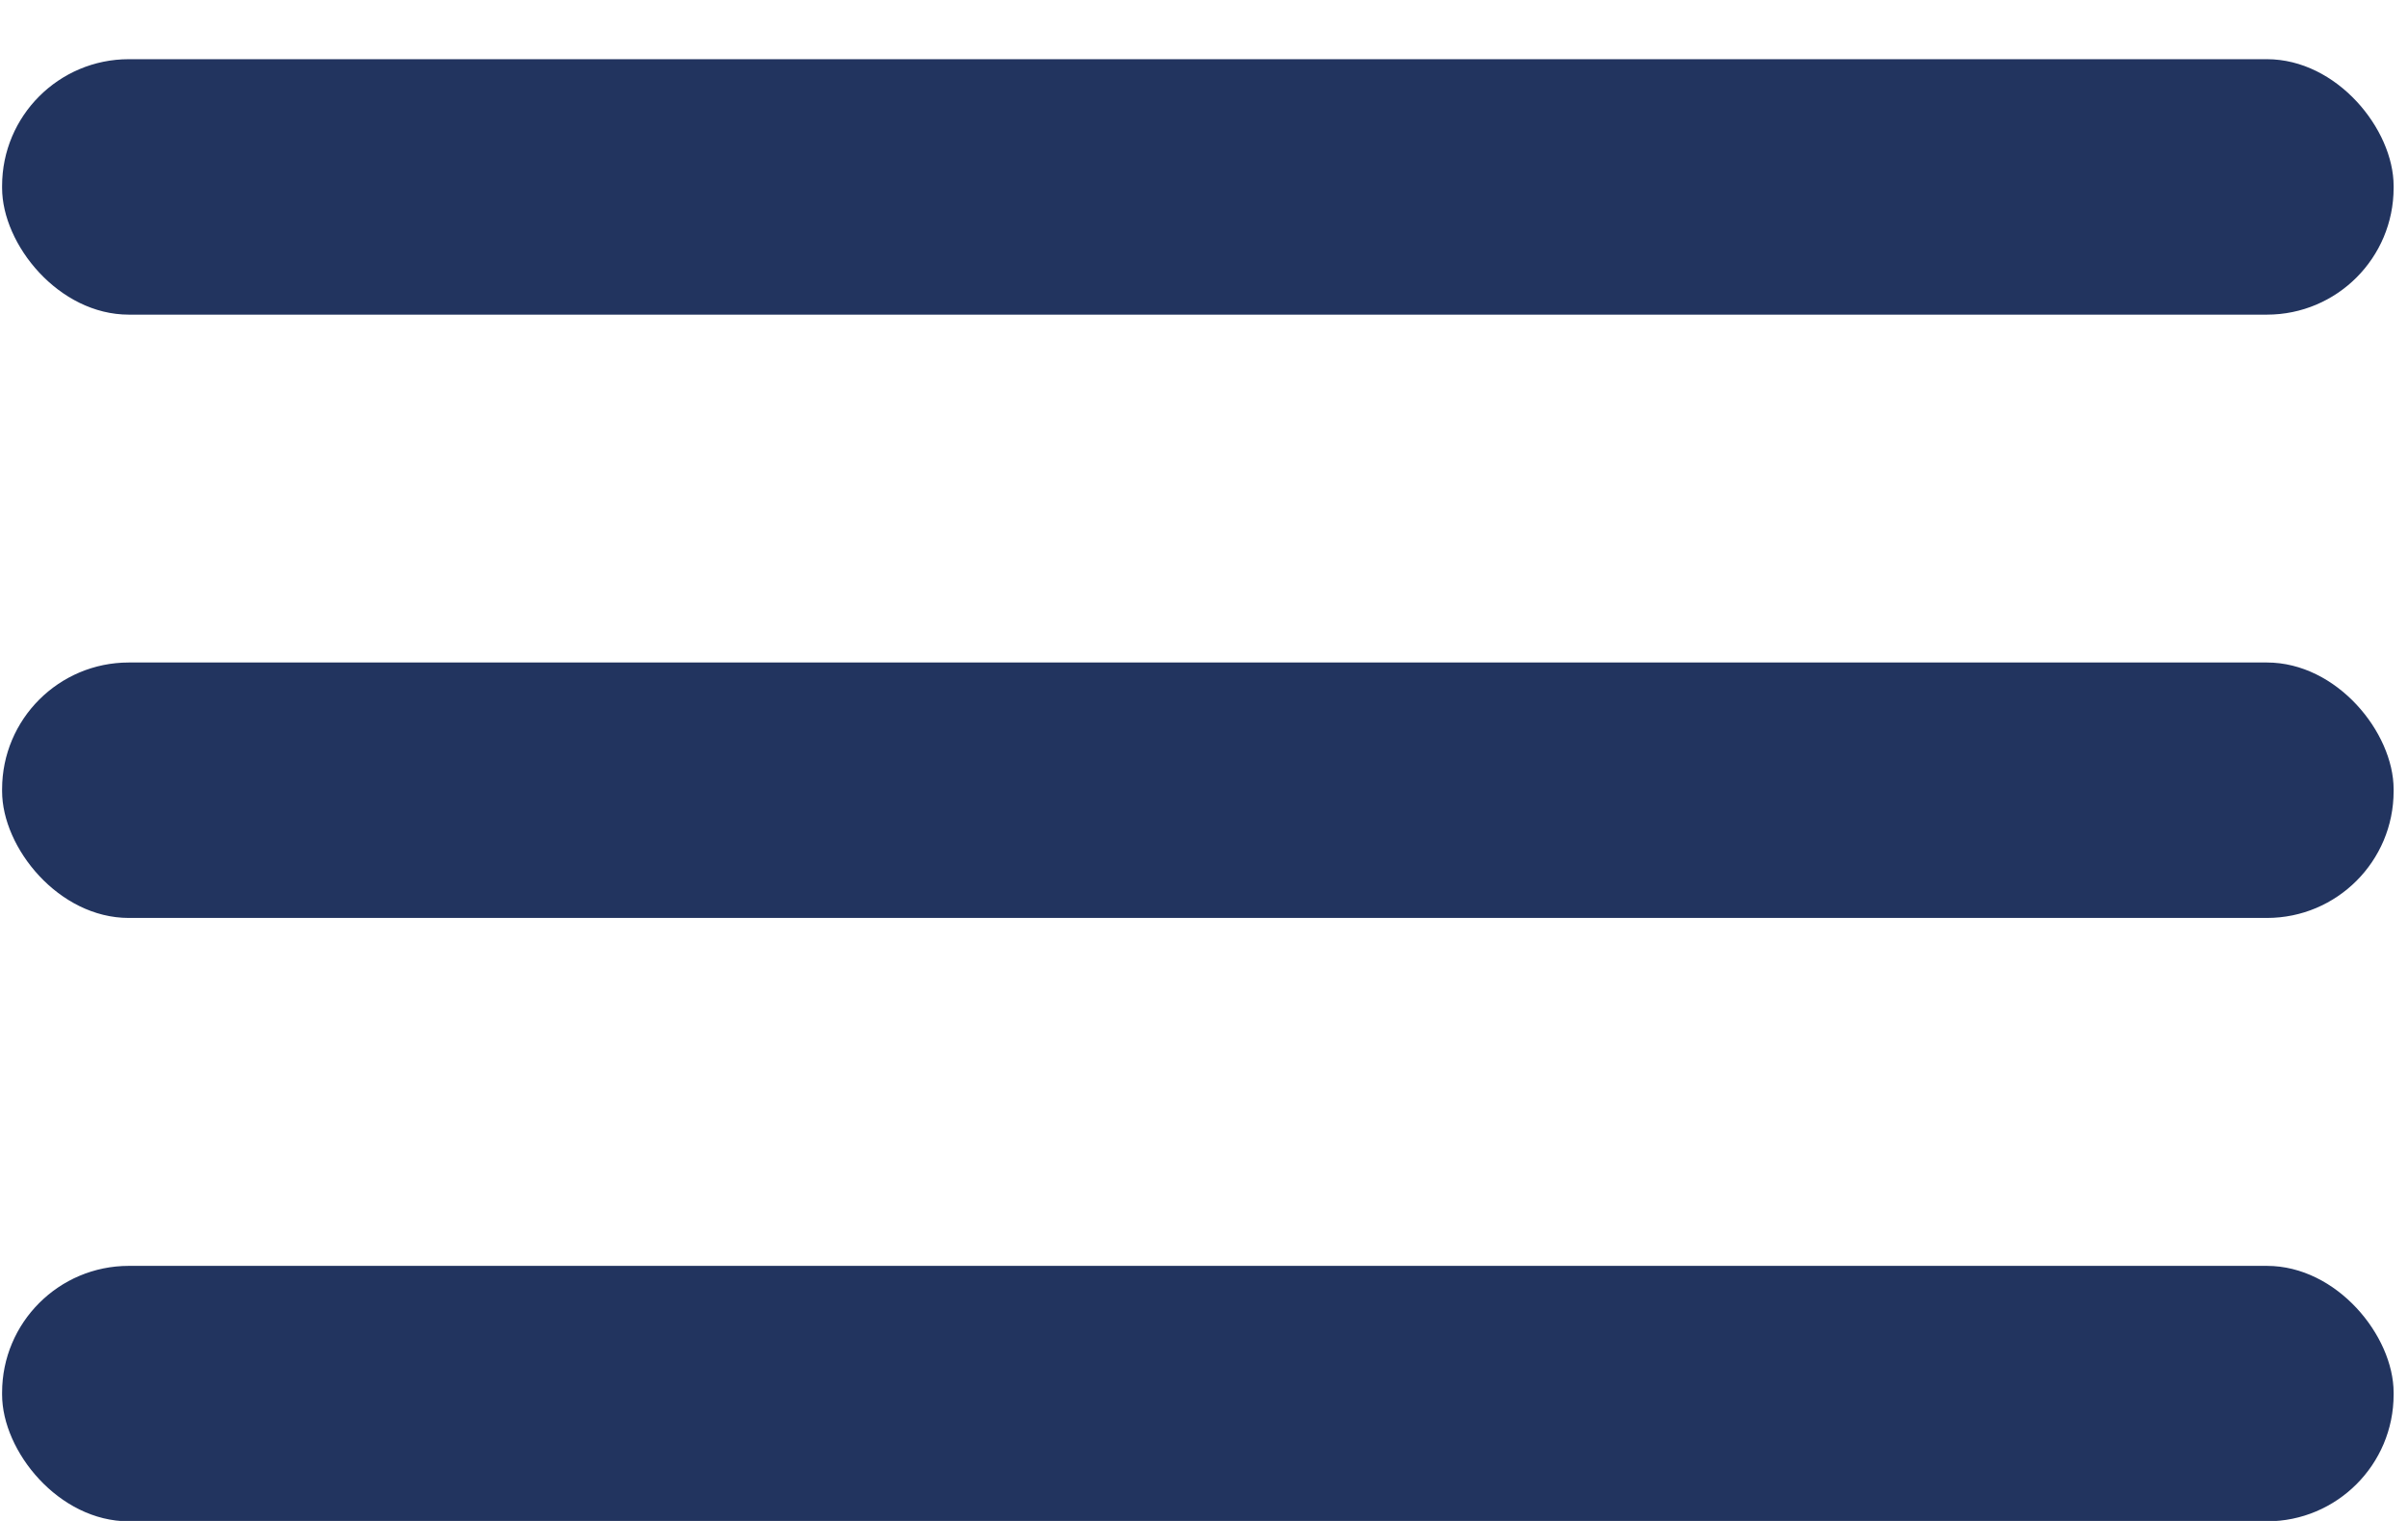
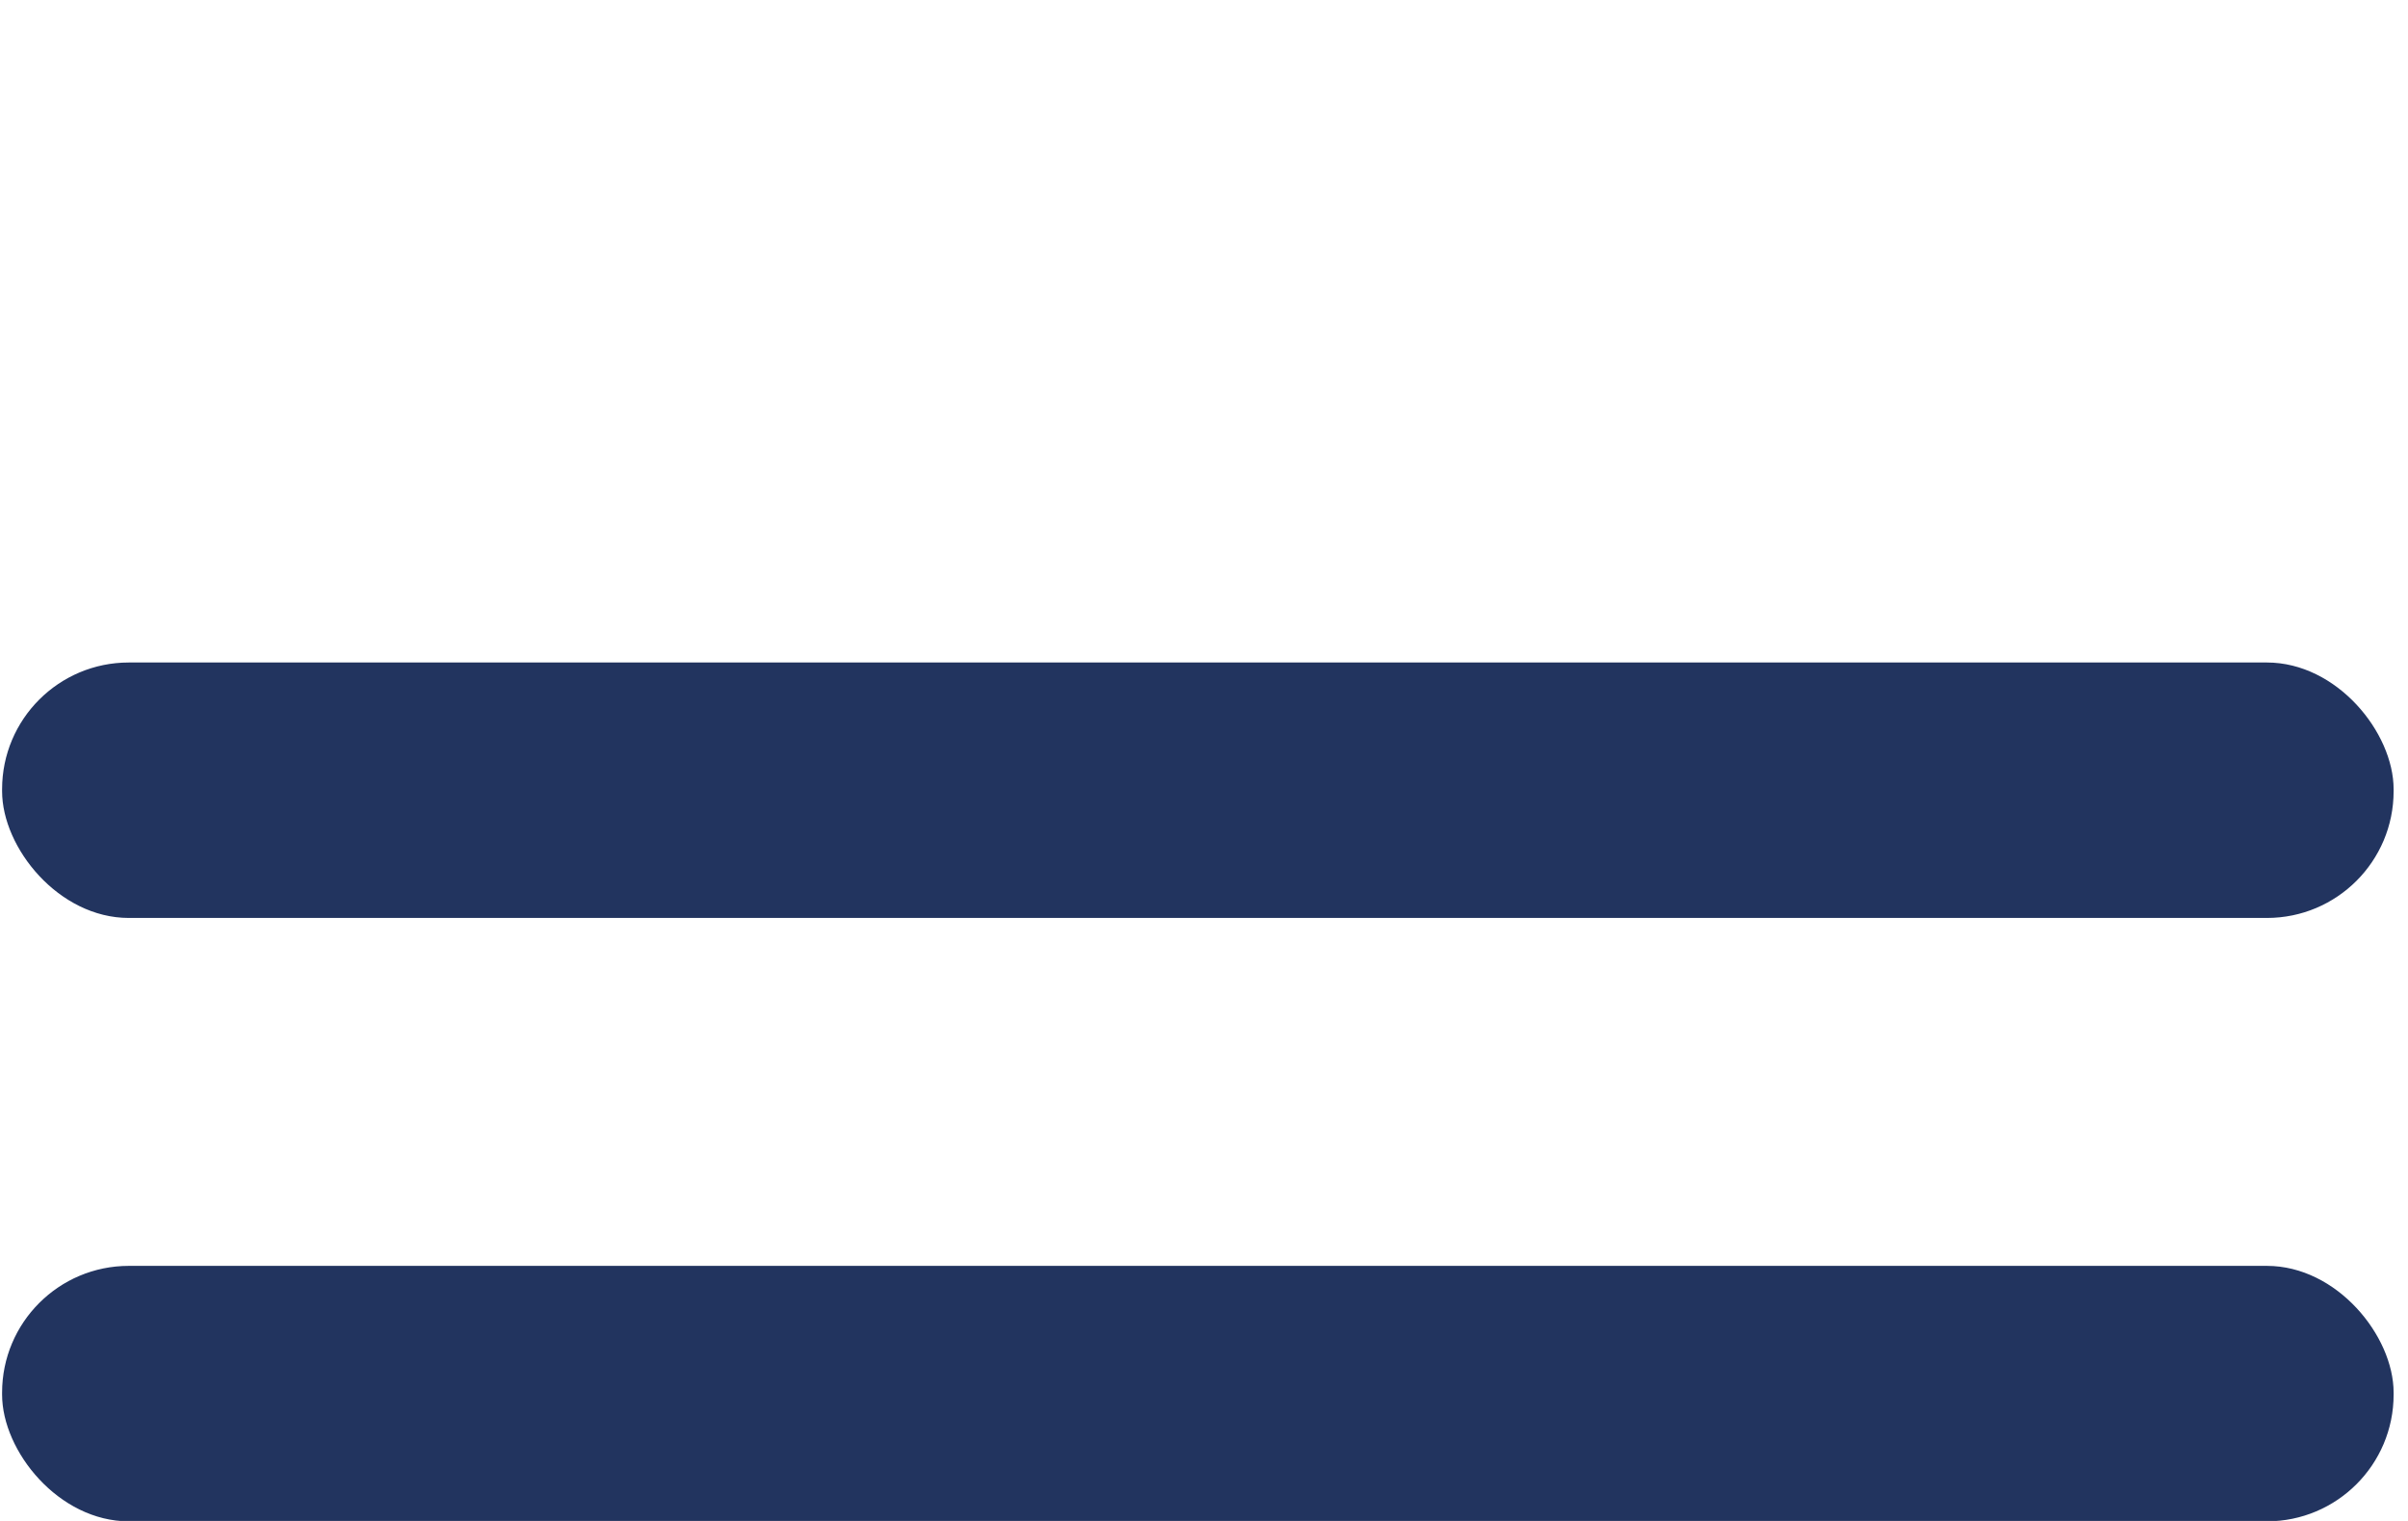
<svg xmlns="http://www.w3.org/2000/svg" width="38" height="24" viewBox="0 0 38 24" fill="none">
-   <rect x="0.033" y="0.934" width="37.74" height="4.031" rx="2" fill="#22345F" />
  <rect x="0.033" y="10.454" width="37.74" height="4.031" rx="2" fill="#22345F" />
  <rect x="0.033" y="19.975" width="37.74" height="4.031" rx="2" fill="#22345F" />
</svg>